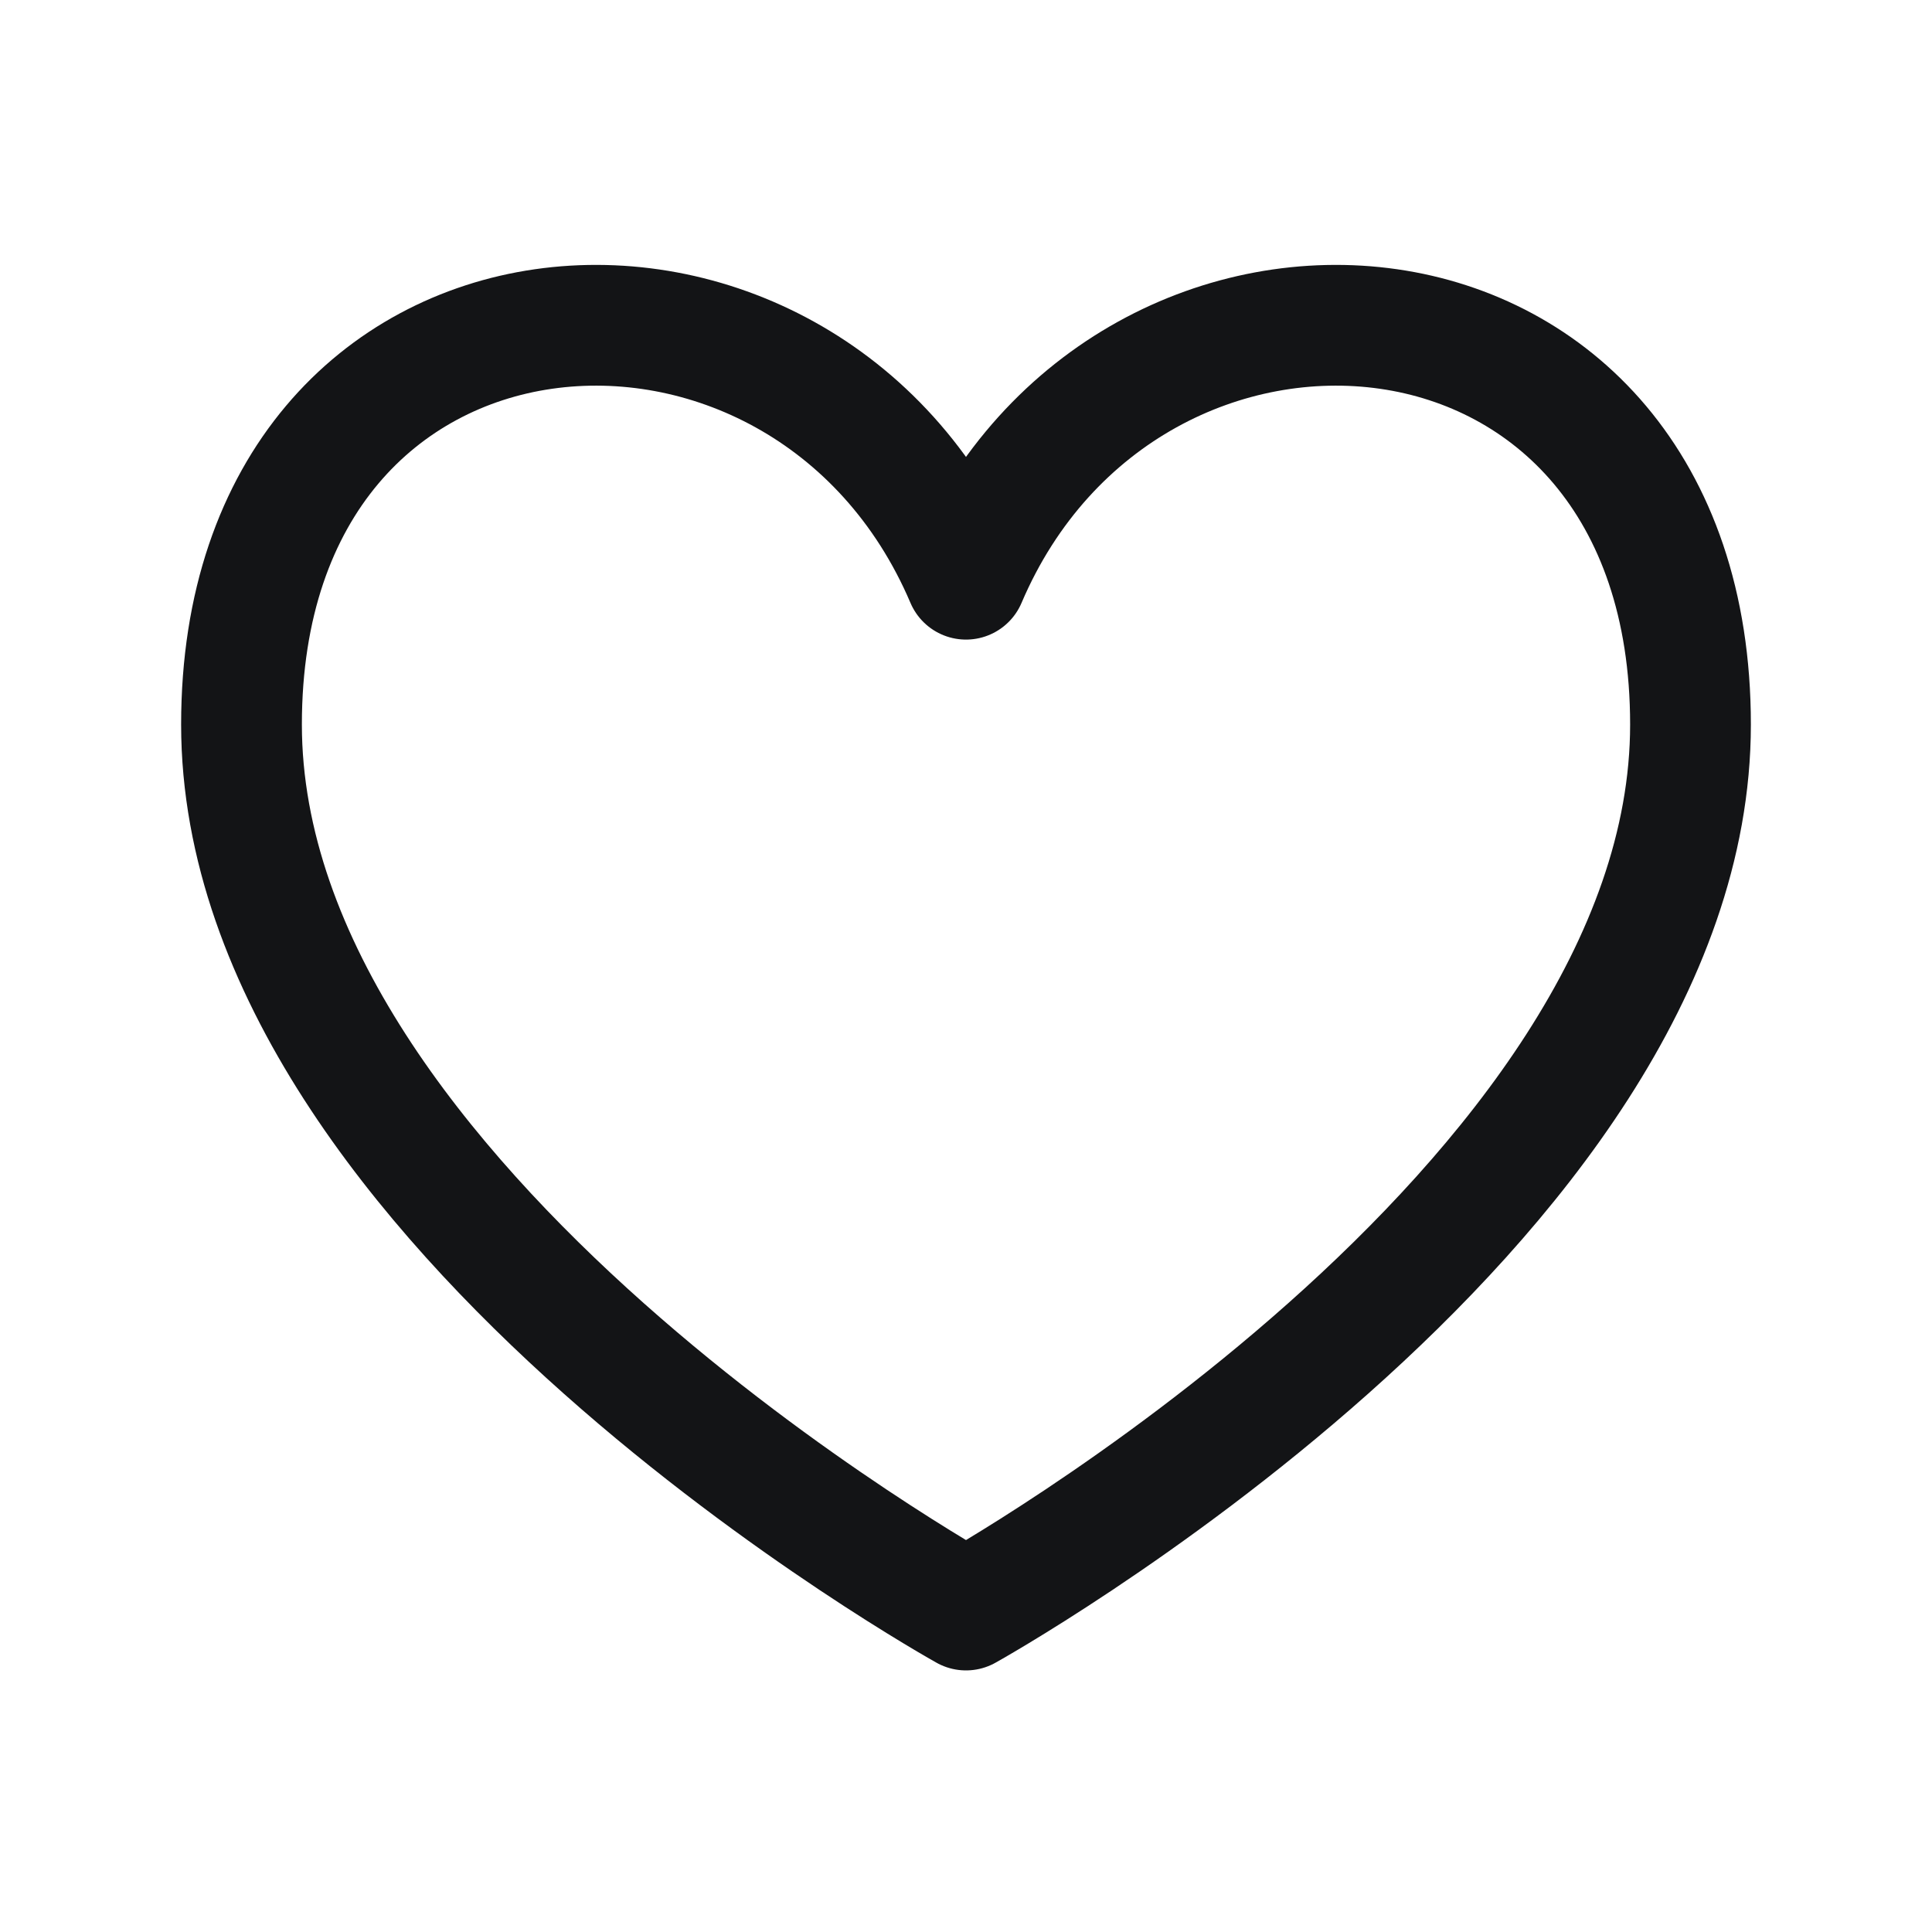
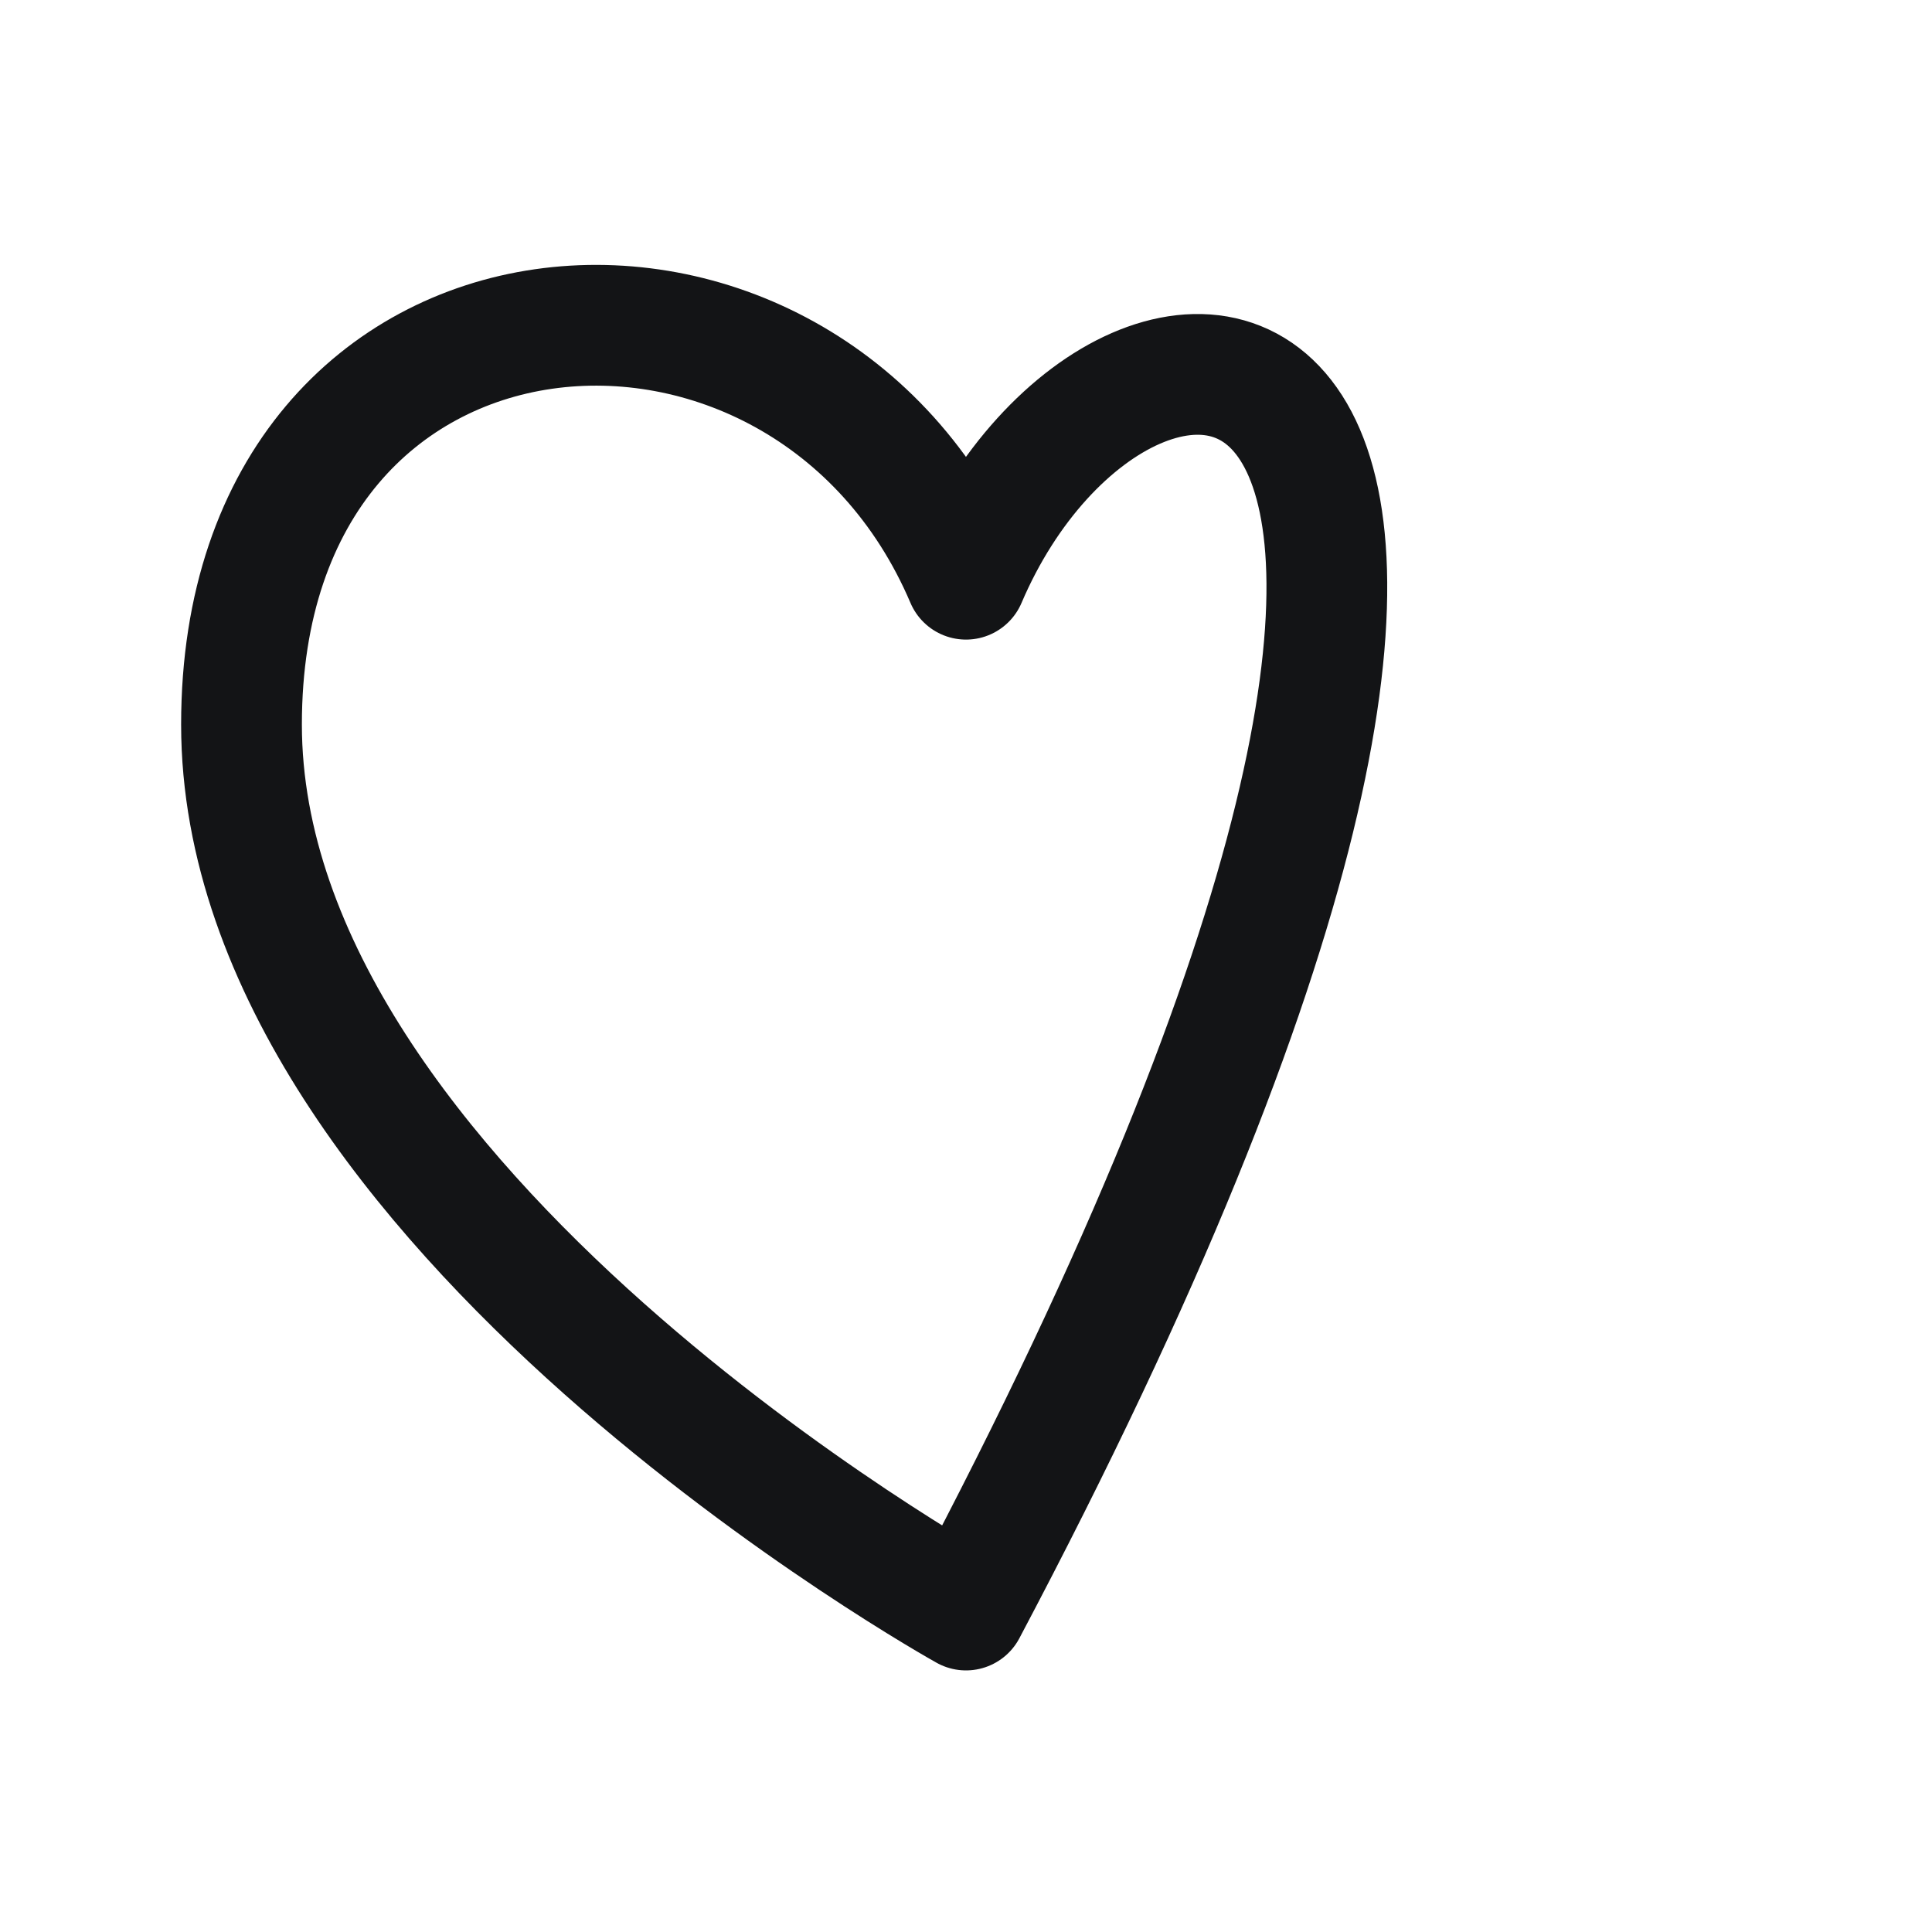
<svg xmlns="http://www.w3.org/2000/svg" width="20" height="20" viewBox="0 0 20 20" fill="none">
-   <path d="M10 5.996C8.333 2.084 2.5 2.5 2.5 7.5C2.5 12.5 10 16.667 10 16.667C10 16.667 17.5 12.5 17.5 7.5C17.5 2.5 11.667 2.084 10 5.996Z" stroke="#131416" stroke-width="1.25" stroke-linecap="round" stroke-linejoin="round" />
+   <path d="M10 5.996C8.333 2.084 2.5 2.5 2.5 7.5C2.5 12.5 10 16.667 10 16.667C17.5 2.5 11.667 2.084 10 5.996Z" stroke="#131416" stroke-width="1.25" stroke-linecap="round" stroke-linejoin="round" />
</svg>